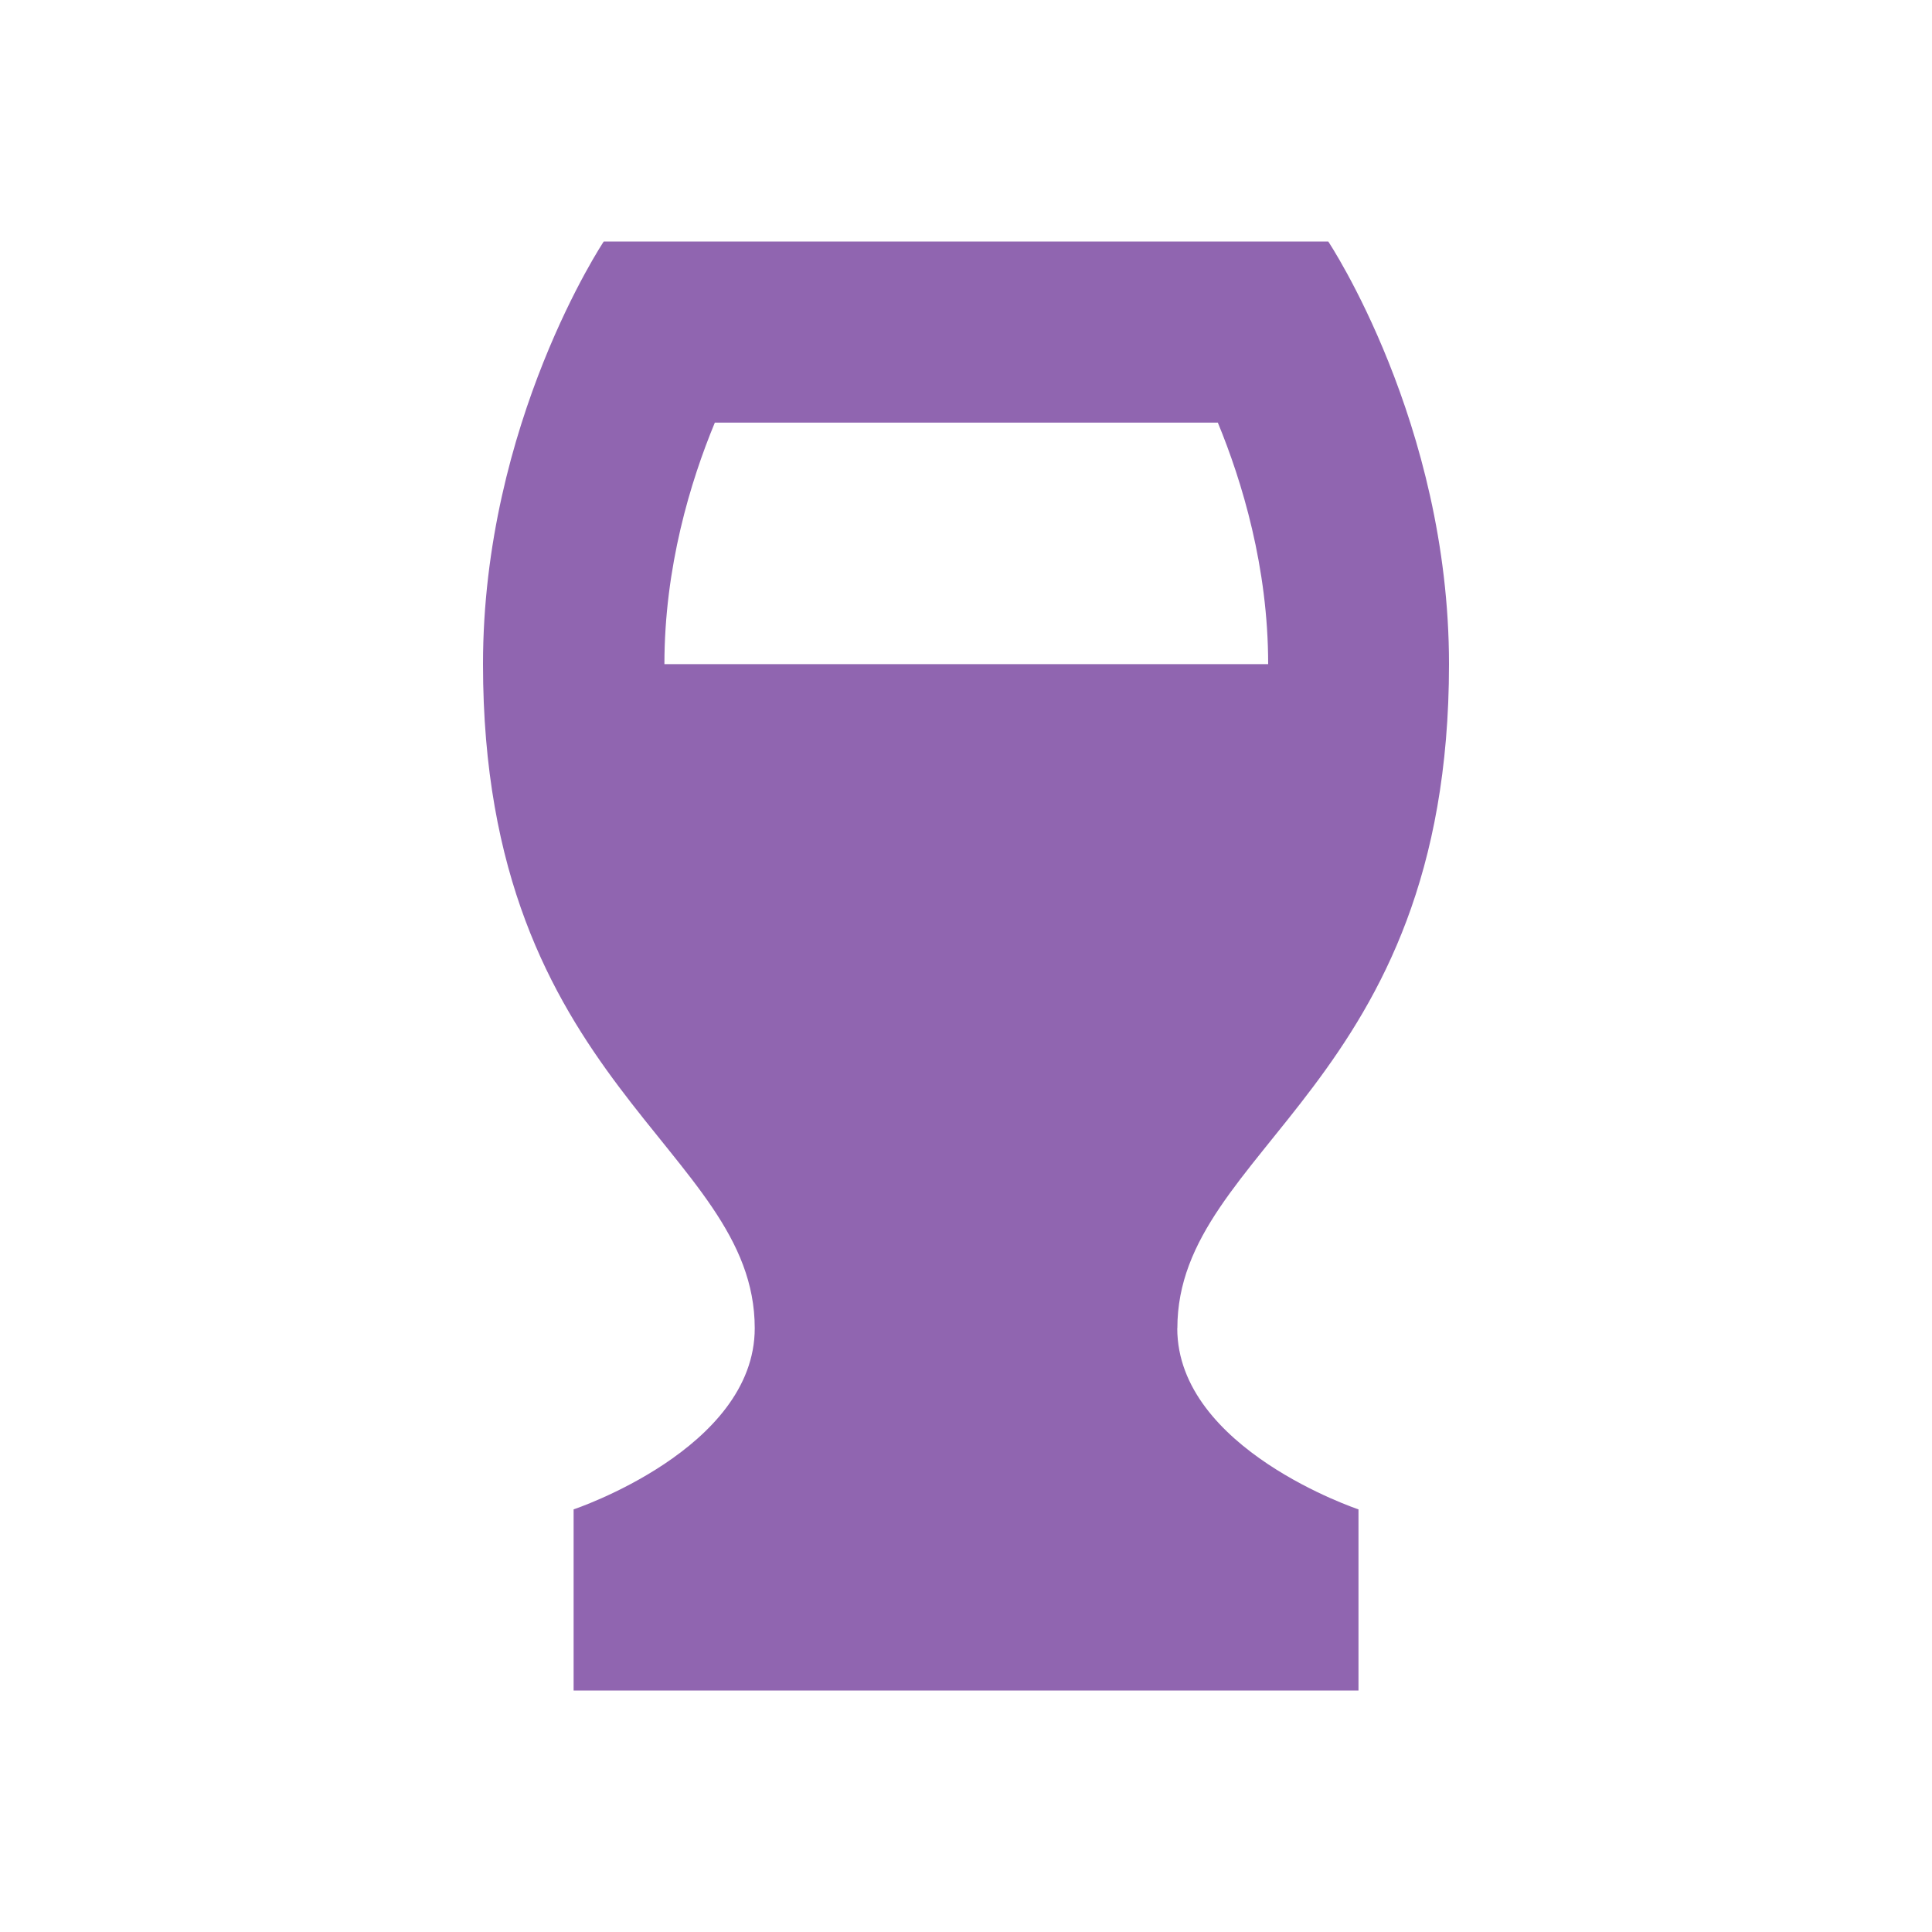
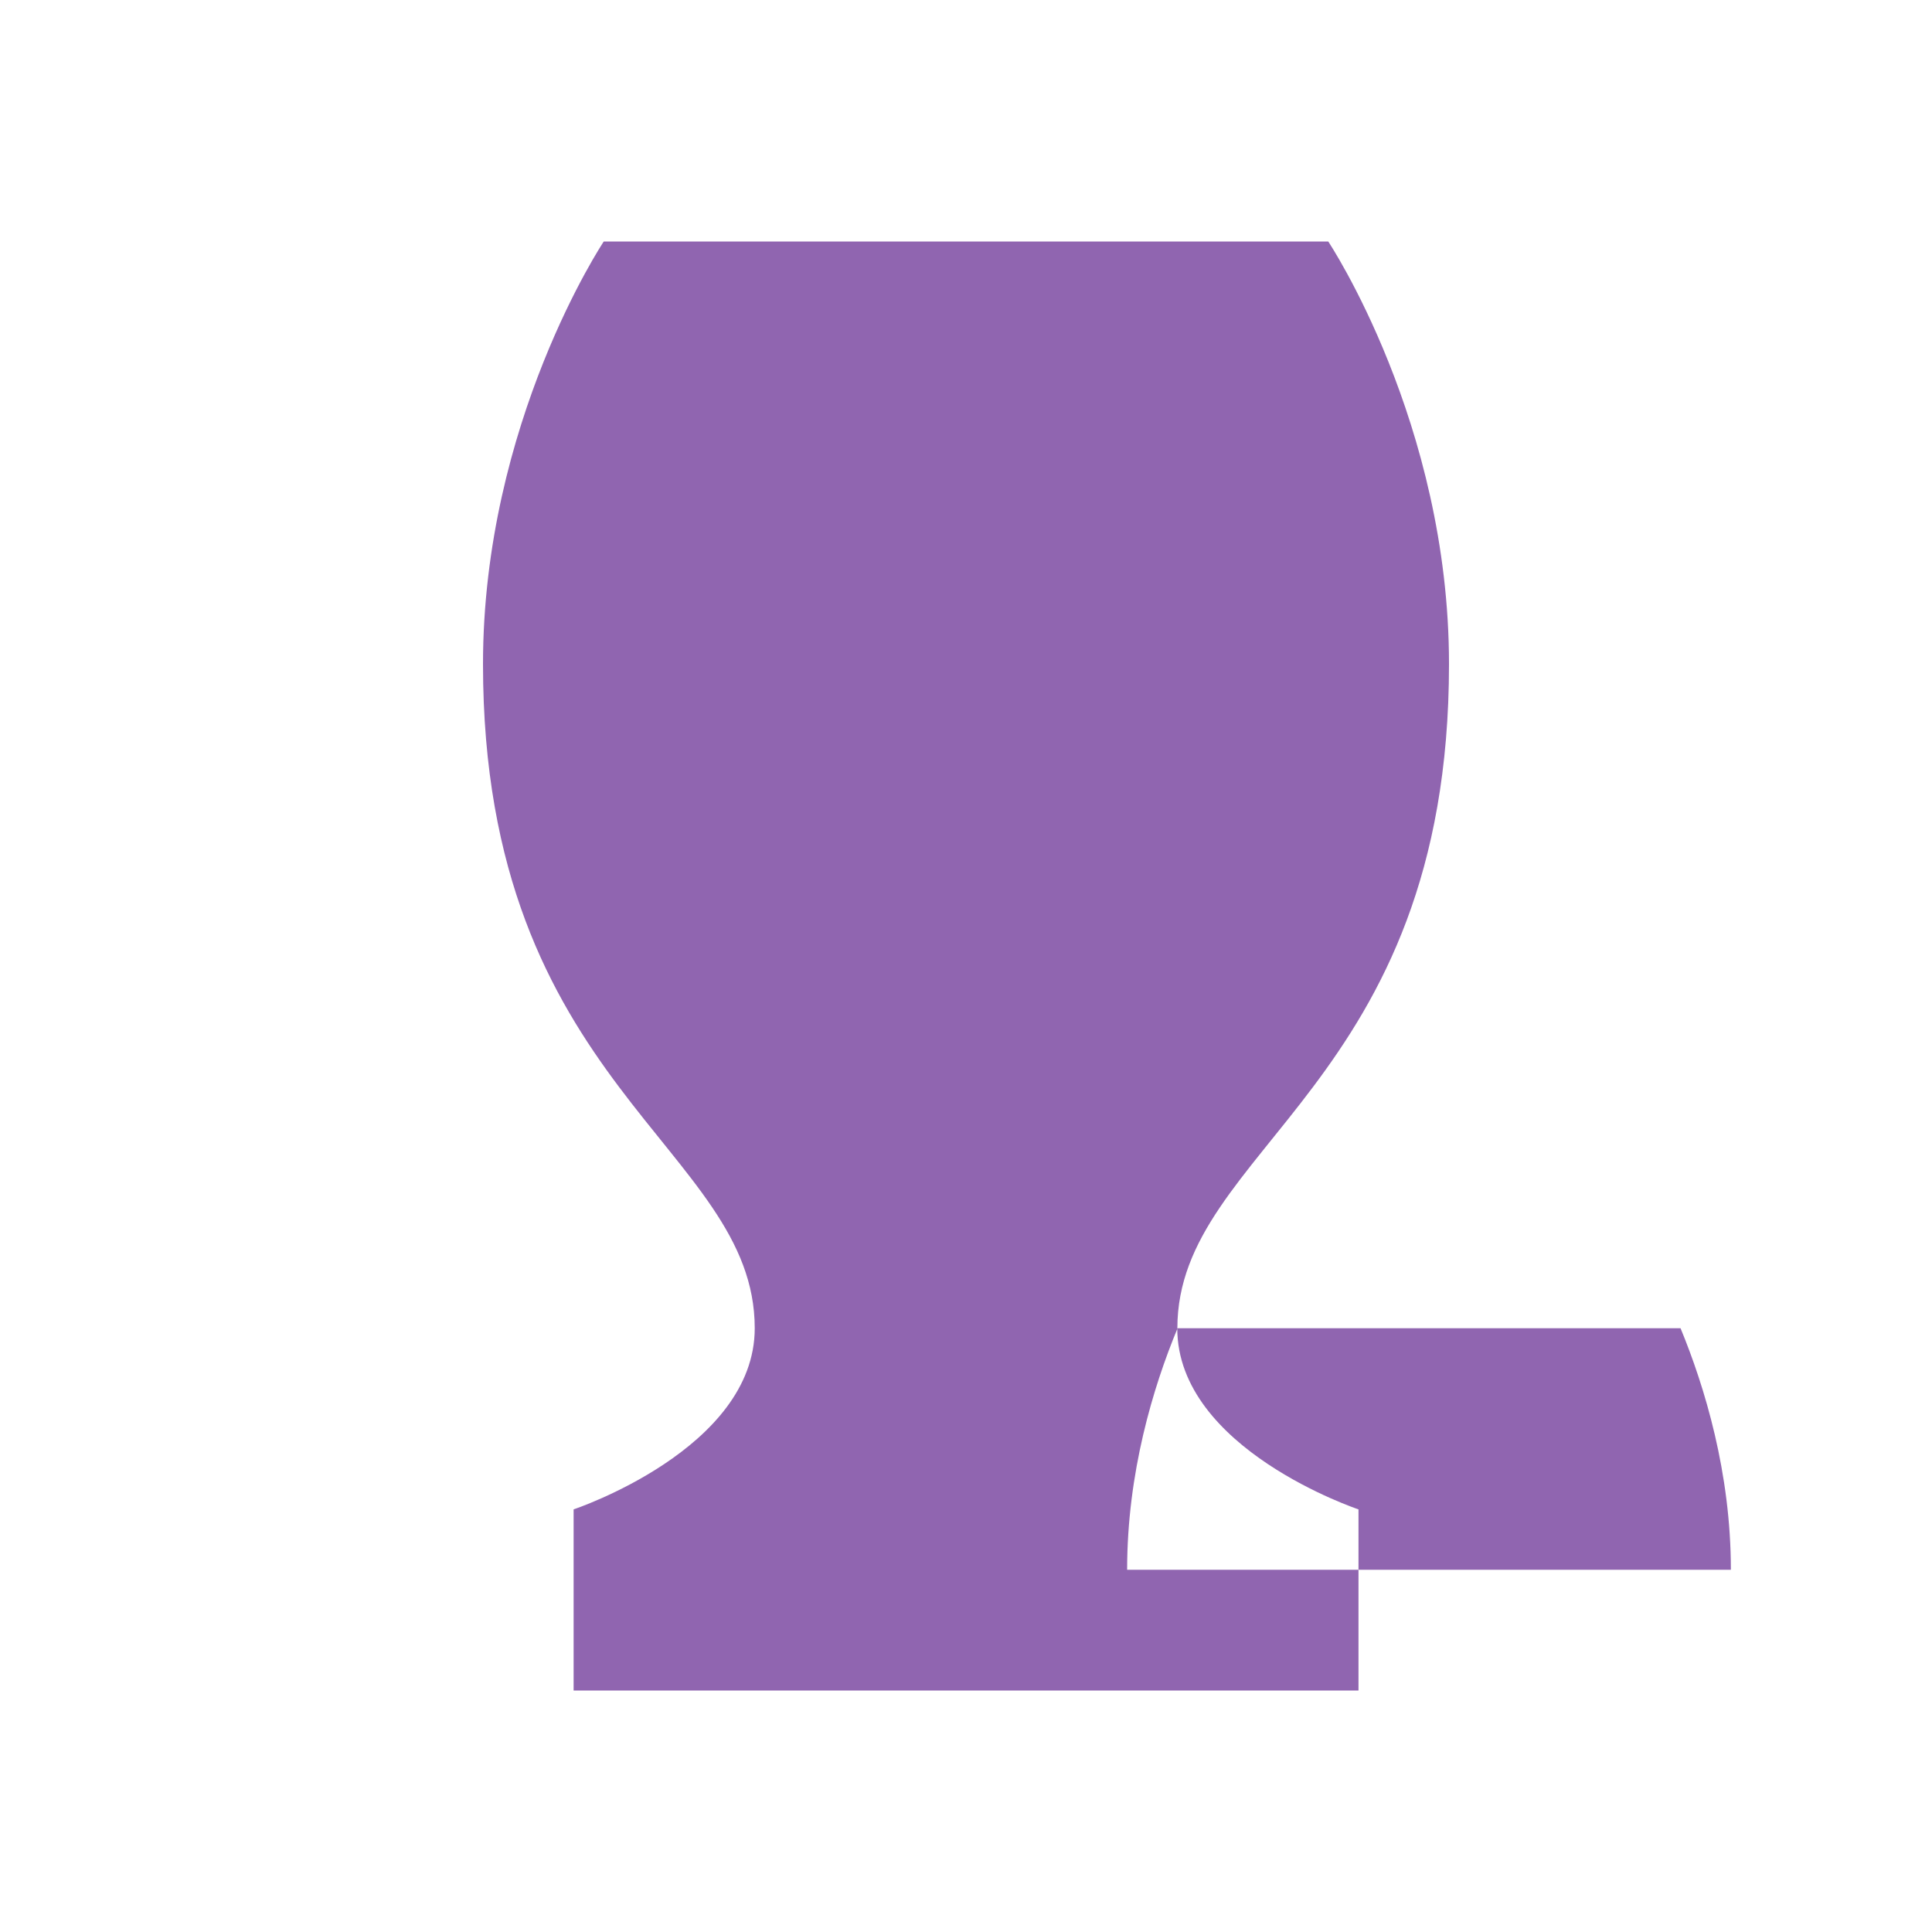
<svg xmlns="http://www.w3.org/2000/svg" viewBox="0 0 20 20" fill="#9065B0">
-   <path d="M12.188 13.75c0-1.875 2.812-2.5 2.812-6.875 0-2.5-1.25-4.375-1.25-4.375h-7.5S5 4.375 5 6.875c0 4.375 2.813 5 2.813 6.875 0 1.25-1.875 1.875-1.875 1.875V17.5h8.125v-1.875S12.187 15 12.187 13.75m-4.79-9.375h5.21c.25.606.521 1.497.521 2.5h-6.25c0-1.003.269-1.89.522-2.5z" fill="#9065B0" />
+   <path d="M12.188 13.75c0-1.875 2.812-2.5 2.812-6.875 0-2.5-1.25-4.375-1.25-4.375h-7.5S5 4.375 5 6.875c0 4.375 2.813 5 2.813 6.875 0 1.25-1.875 1.875-1.875 1.875V17.5h8.125v-1.875S12.187 15 12.187 13.75h5.21c.25.606.521 1.497.521 2.5h-6.25c0-1.003.269-1.89.522-2.5z" fill="#9065B0" />
</svg>